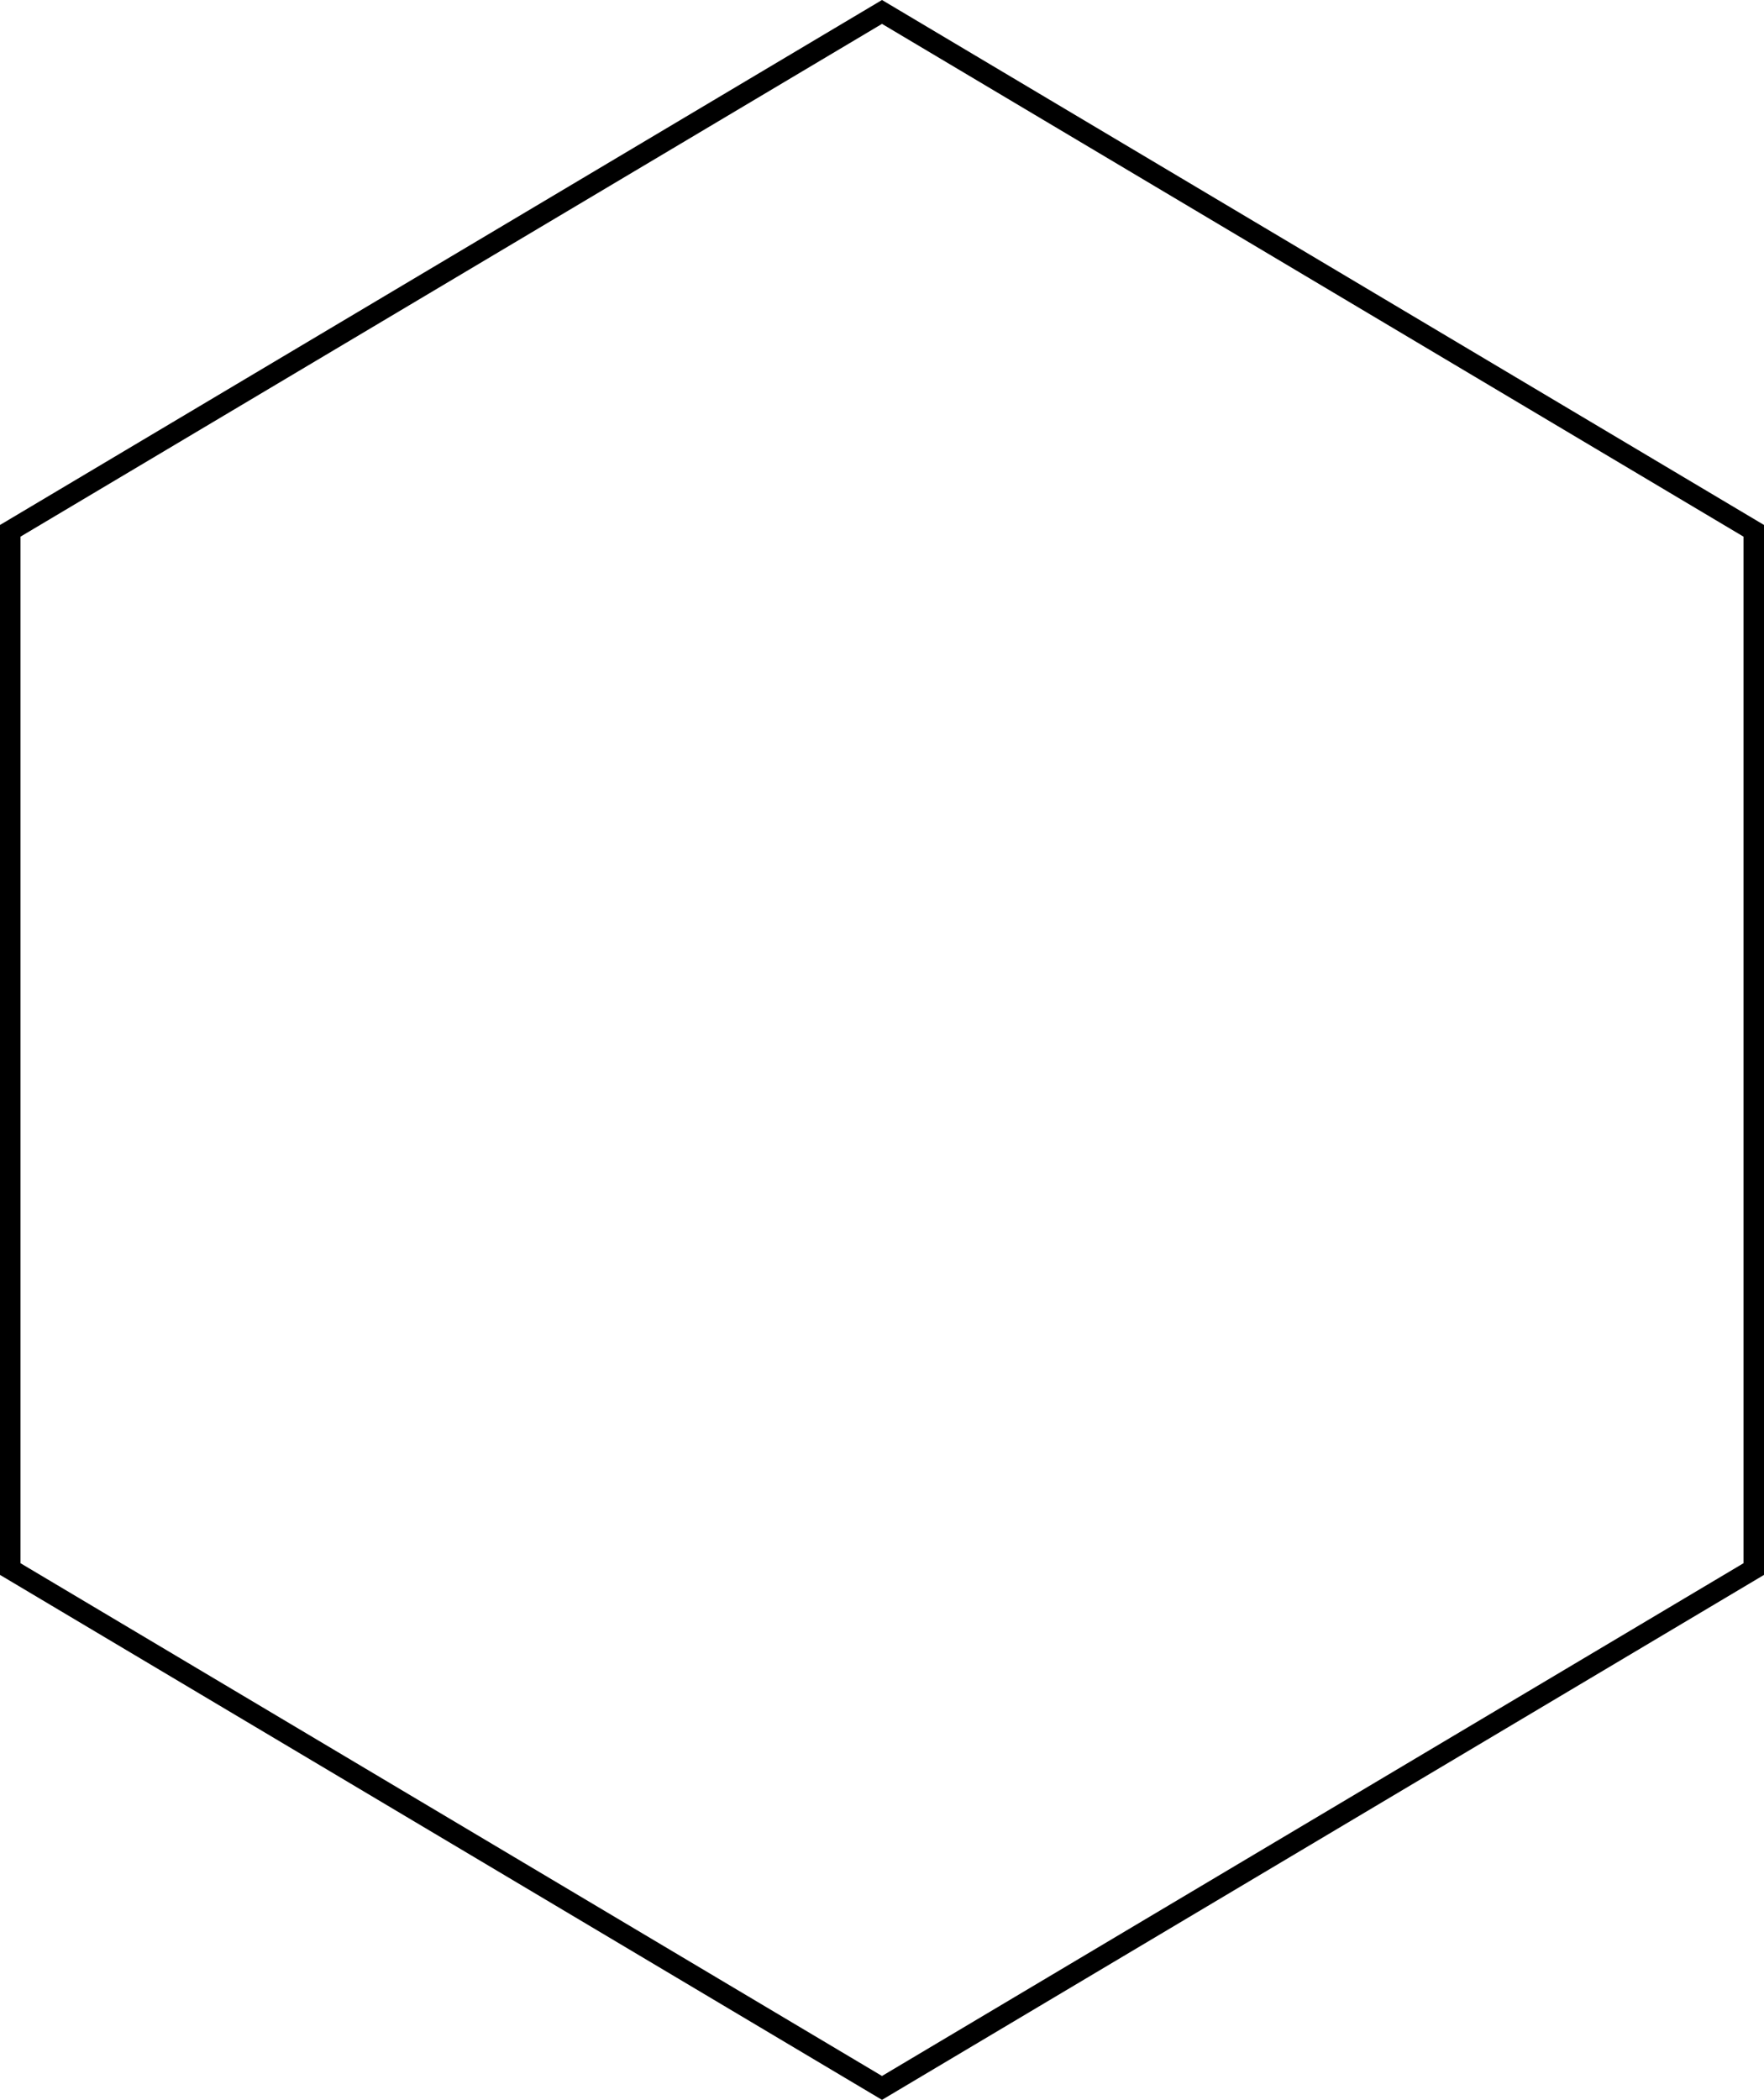
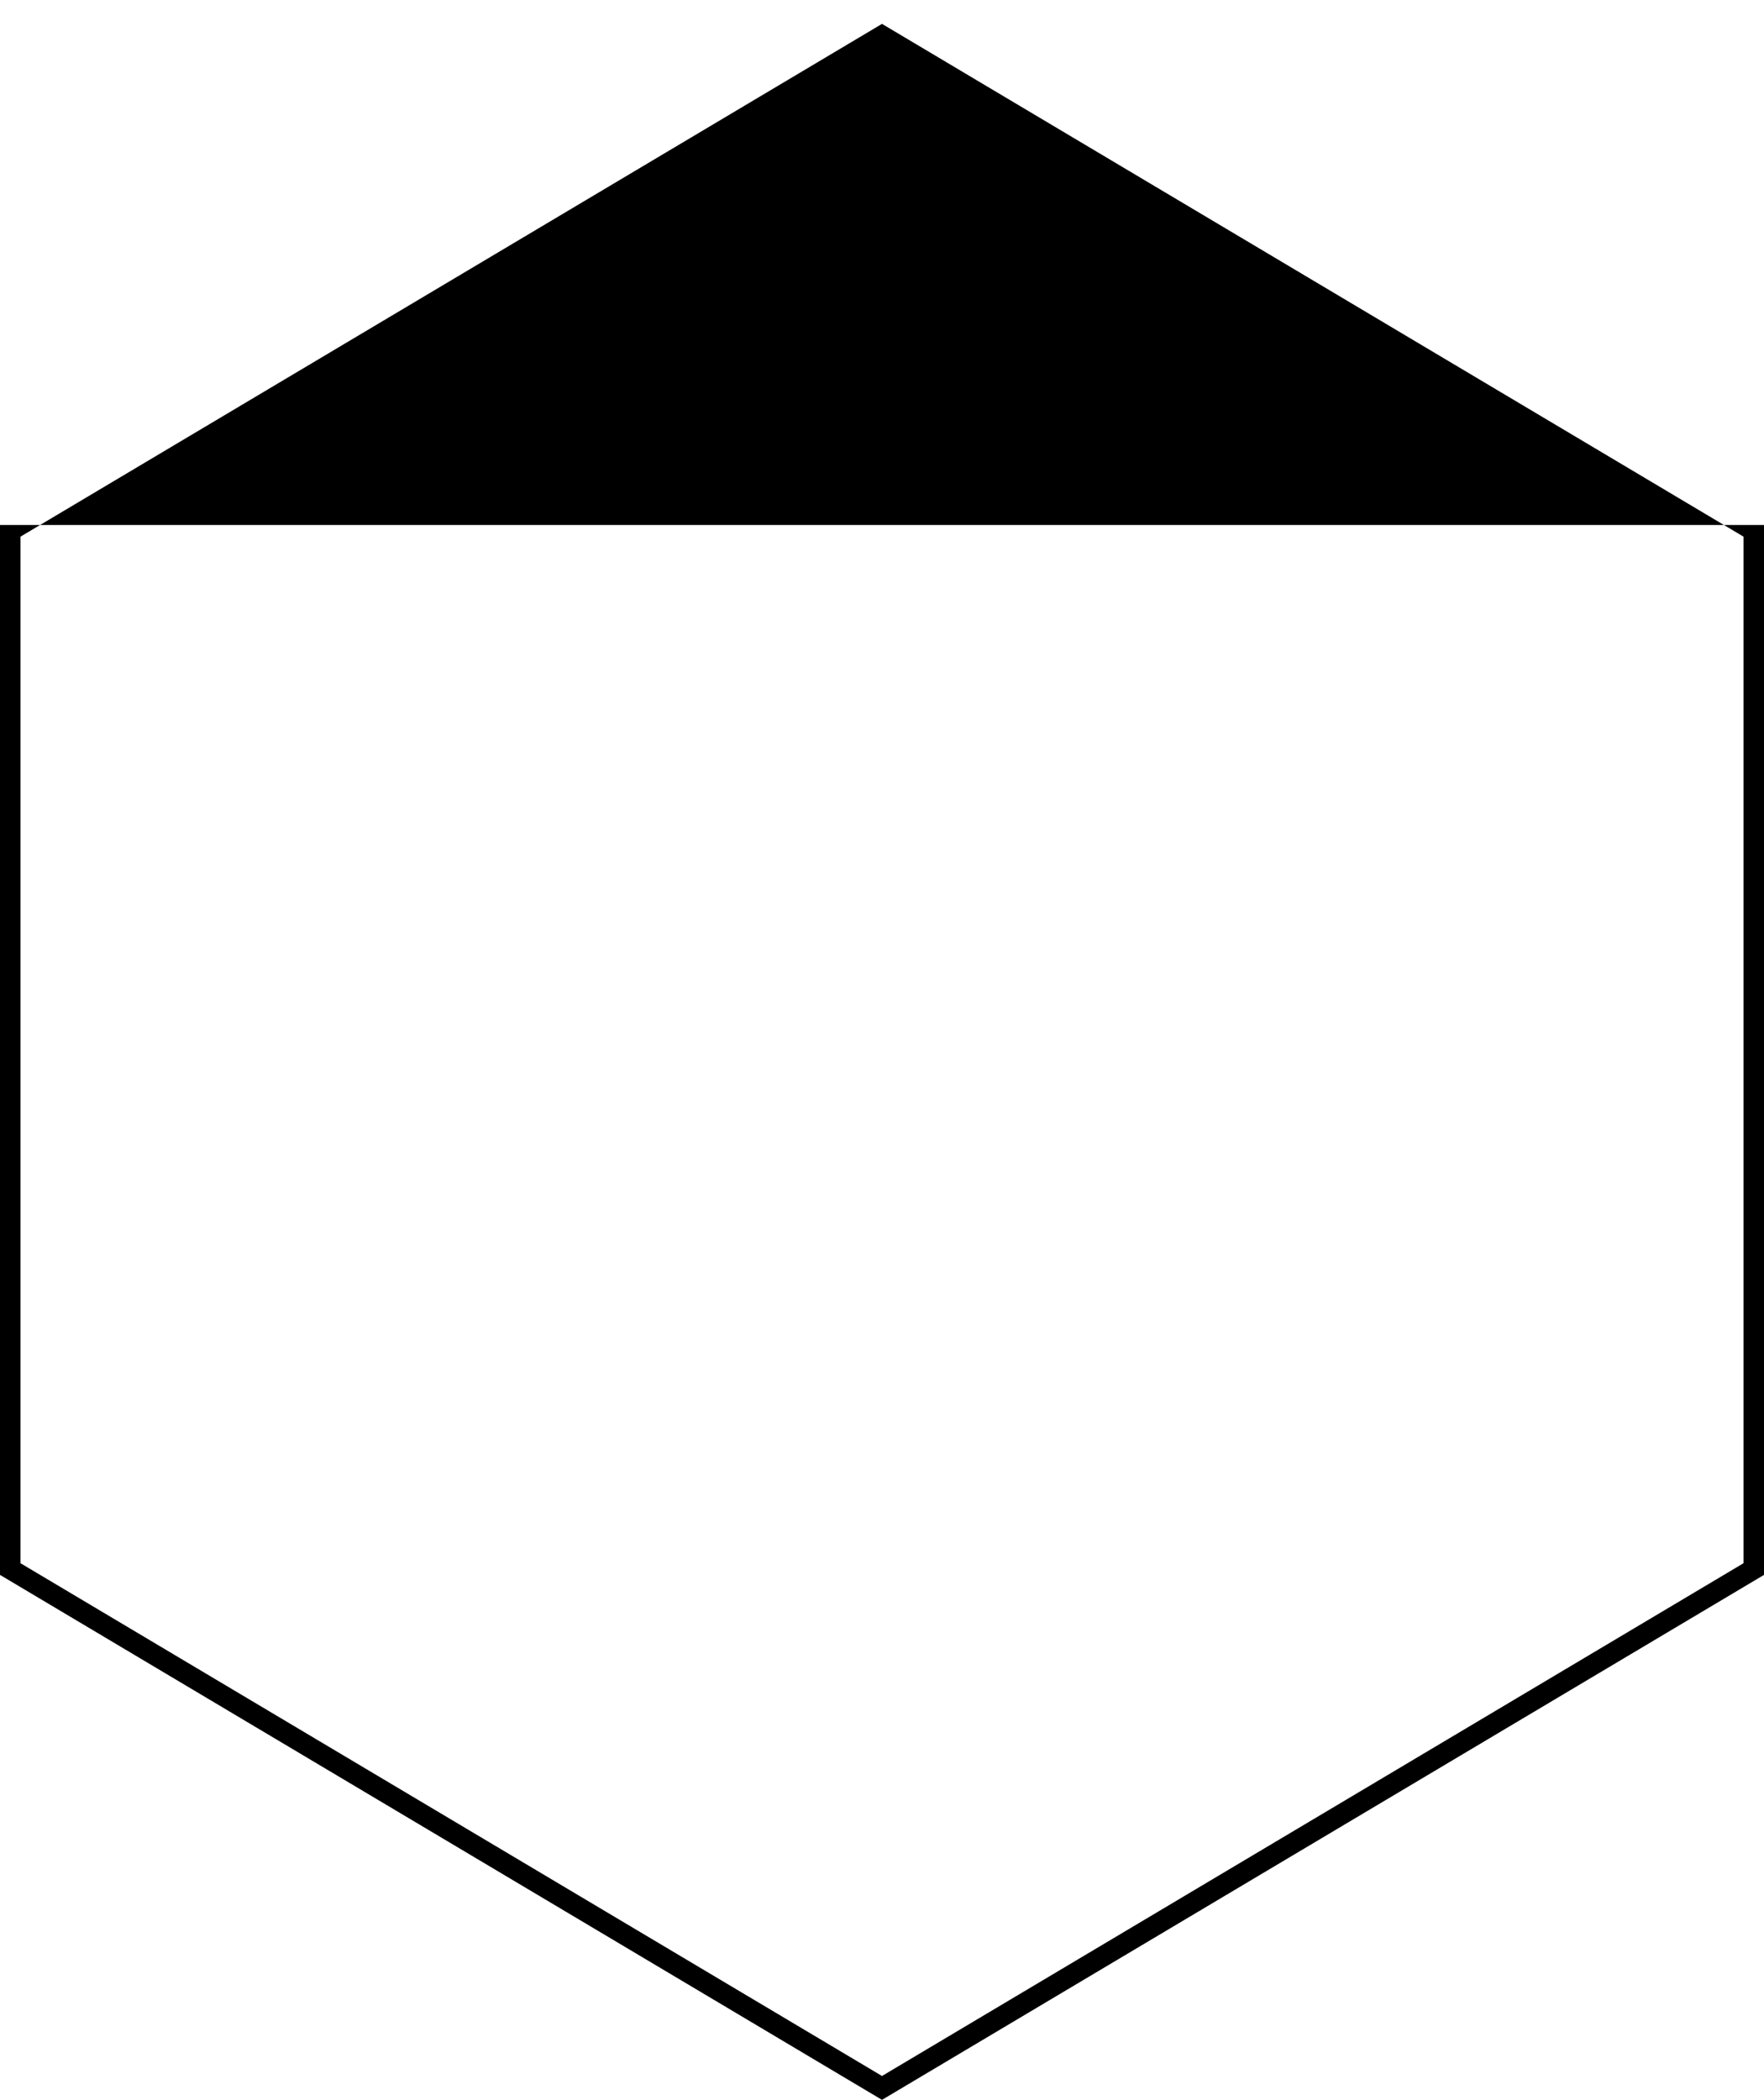
<svg xmlns="http://www.w3.org/2000/svg" width="258" height="307" viewBox="0 0 258 307">
  <g id="Polygone_7" data-name="Polygone 7" transform="translate(0 307) rotate(-90)" fill="none">
-     <path d="M230.25,0,307,129,230.25,258H76.75L0,129,76.75,0Z" stroke="none" />
-     <path d="M 78.456 3 L 3.491 129 L 78.456 255 L 228.544 255 L 303.509 129 L 228.544 3 L 78.456 3 M 76.75 0 L 230.25 0 L 307 129 L 230.25 258 L 76.75 258 L 0 129 L 76.75 0 Z" stroke="none" fill="currentColor" />
+     <path d="M 78.456 3 L 3.491 129 L 78.456 255 L 228.544 255 L 303.509 129 L 228.544 3 L 78.456 3 M 76.75 0 L 230.25 0 L 230.25 258 L 76.75 258 L 0 129 L 76.75 0 Z" stroke="none" fill="currentColor" />
  </g>
</svg>